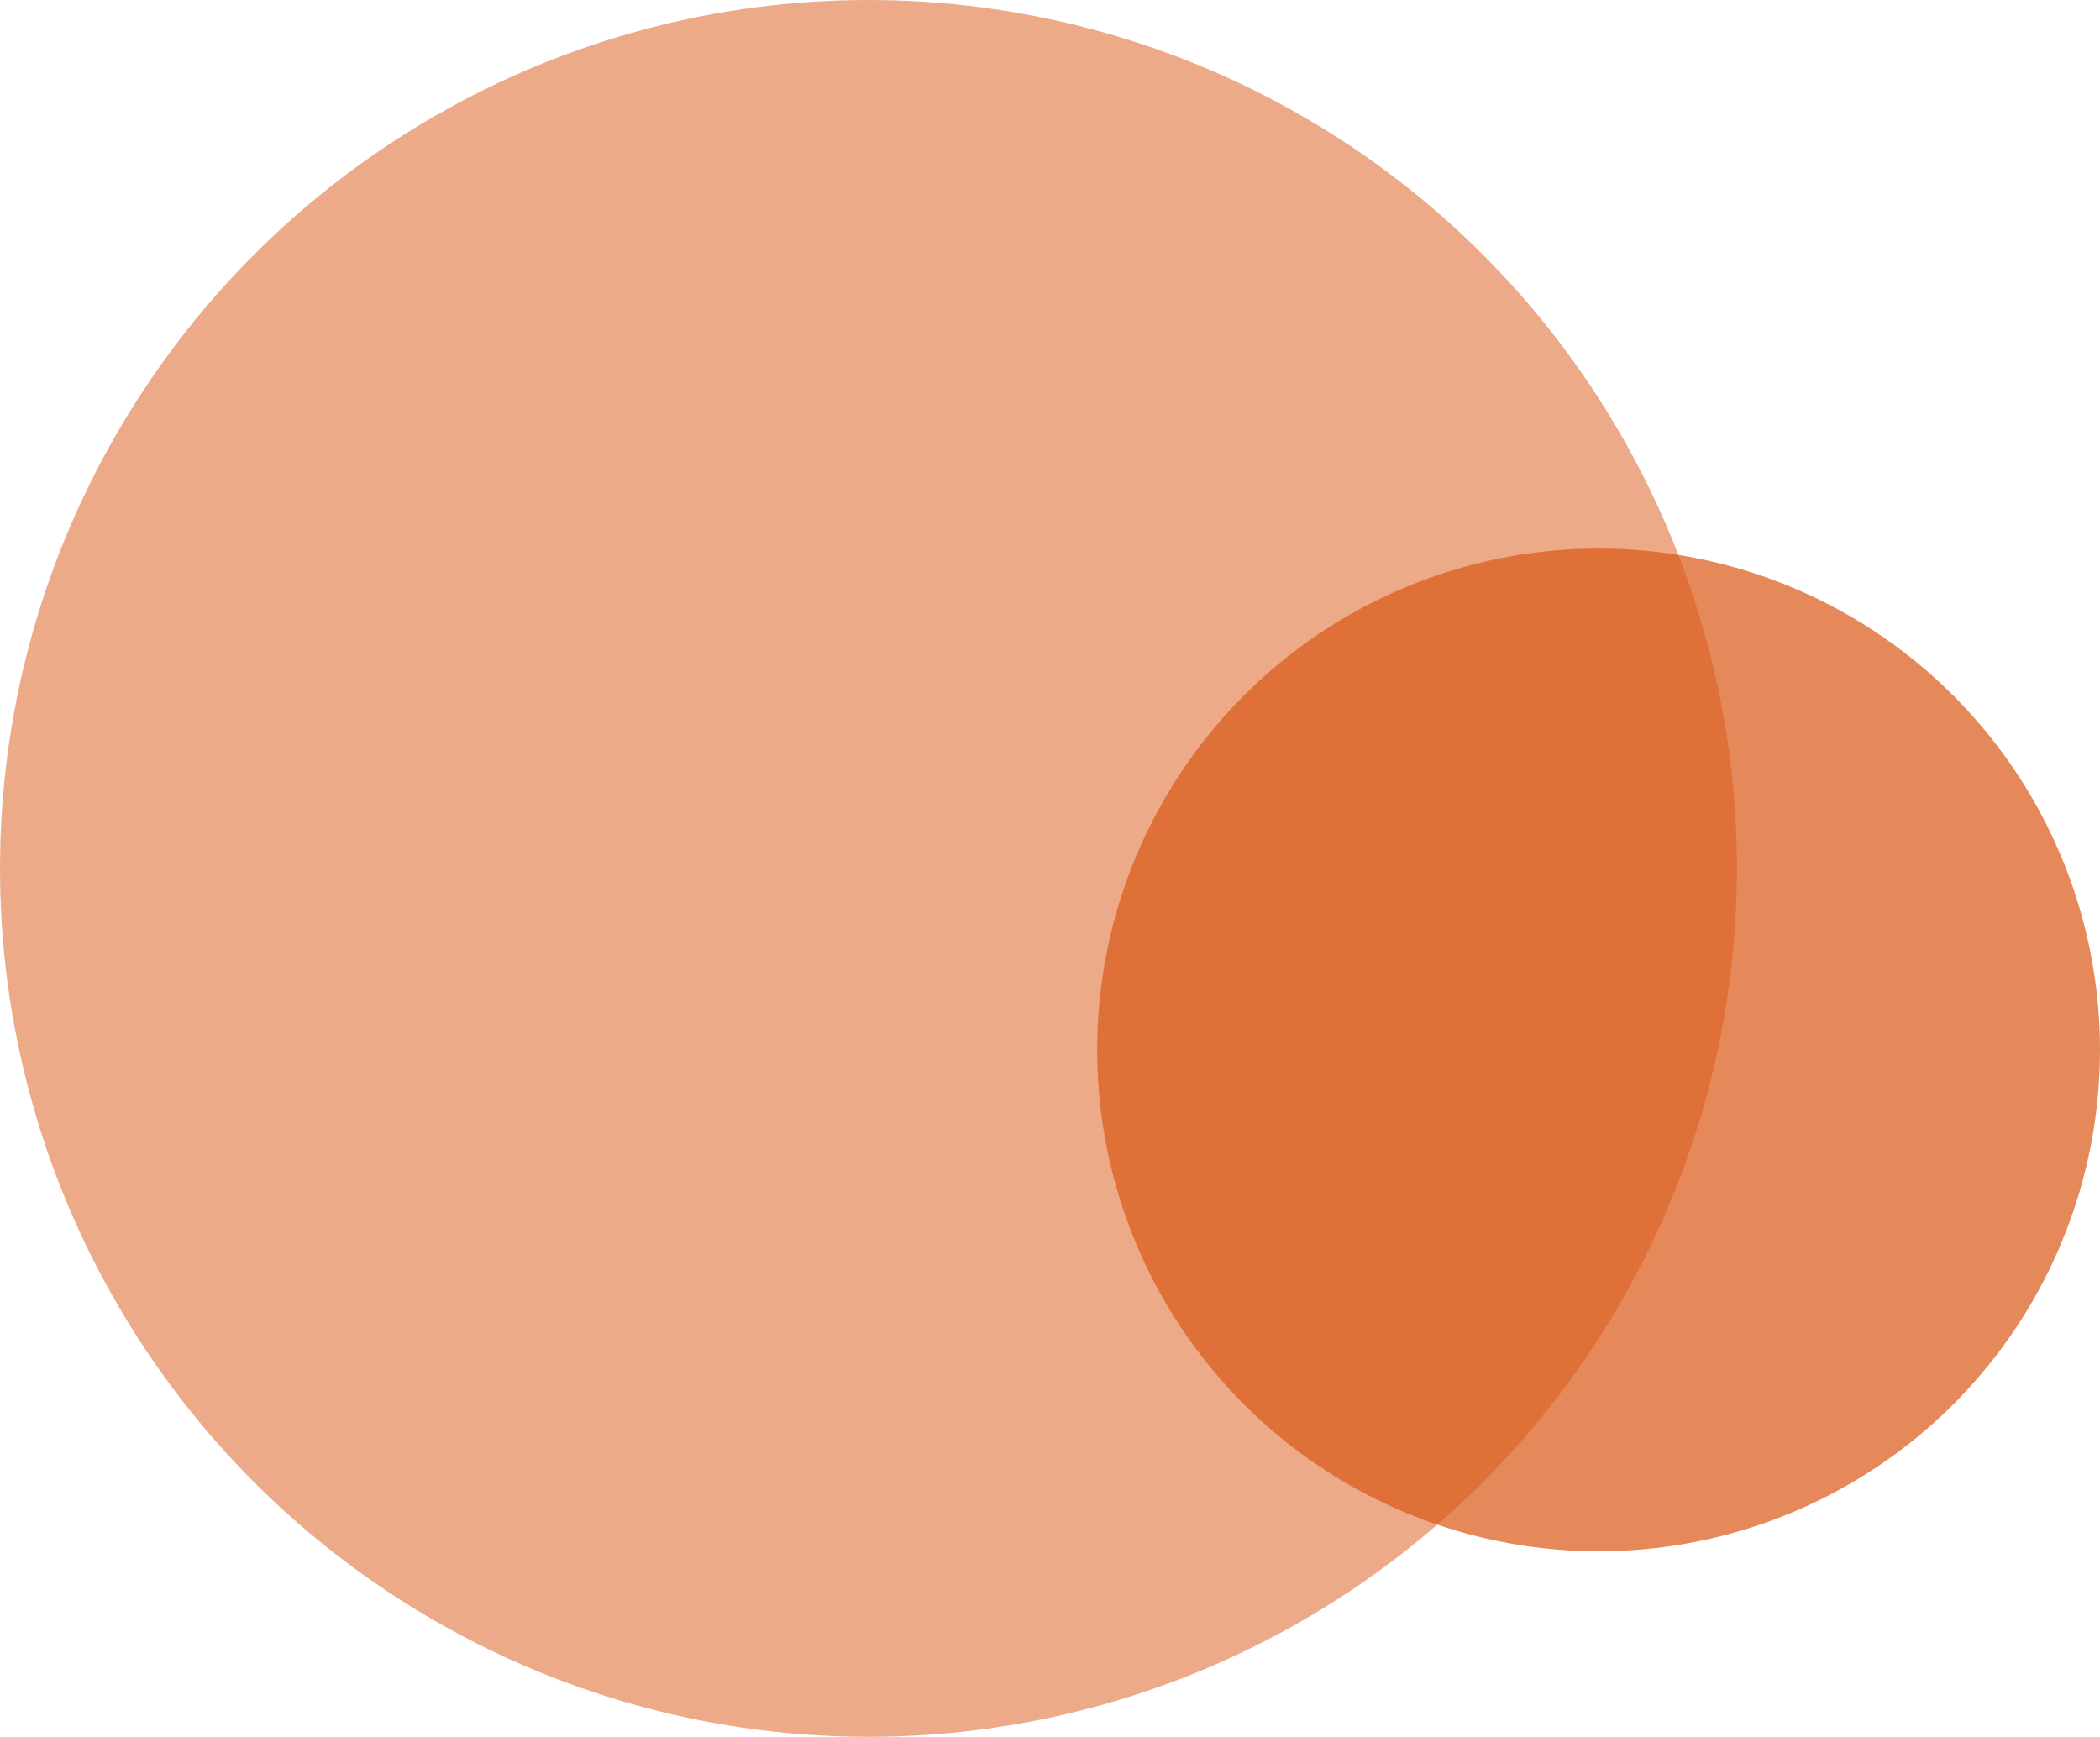
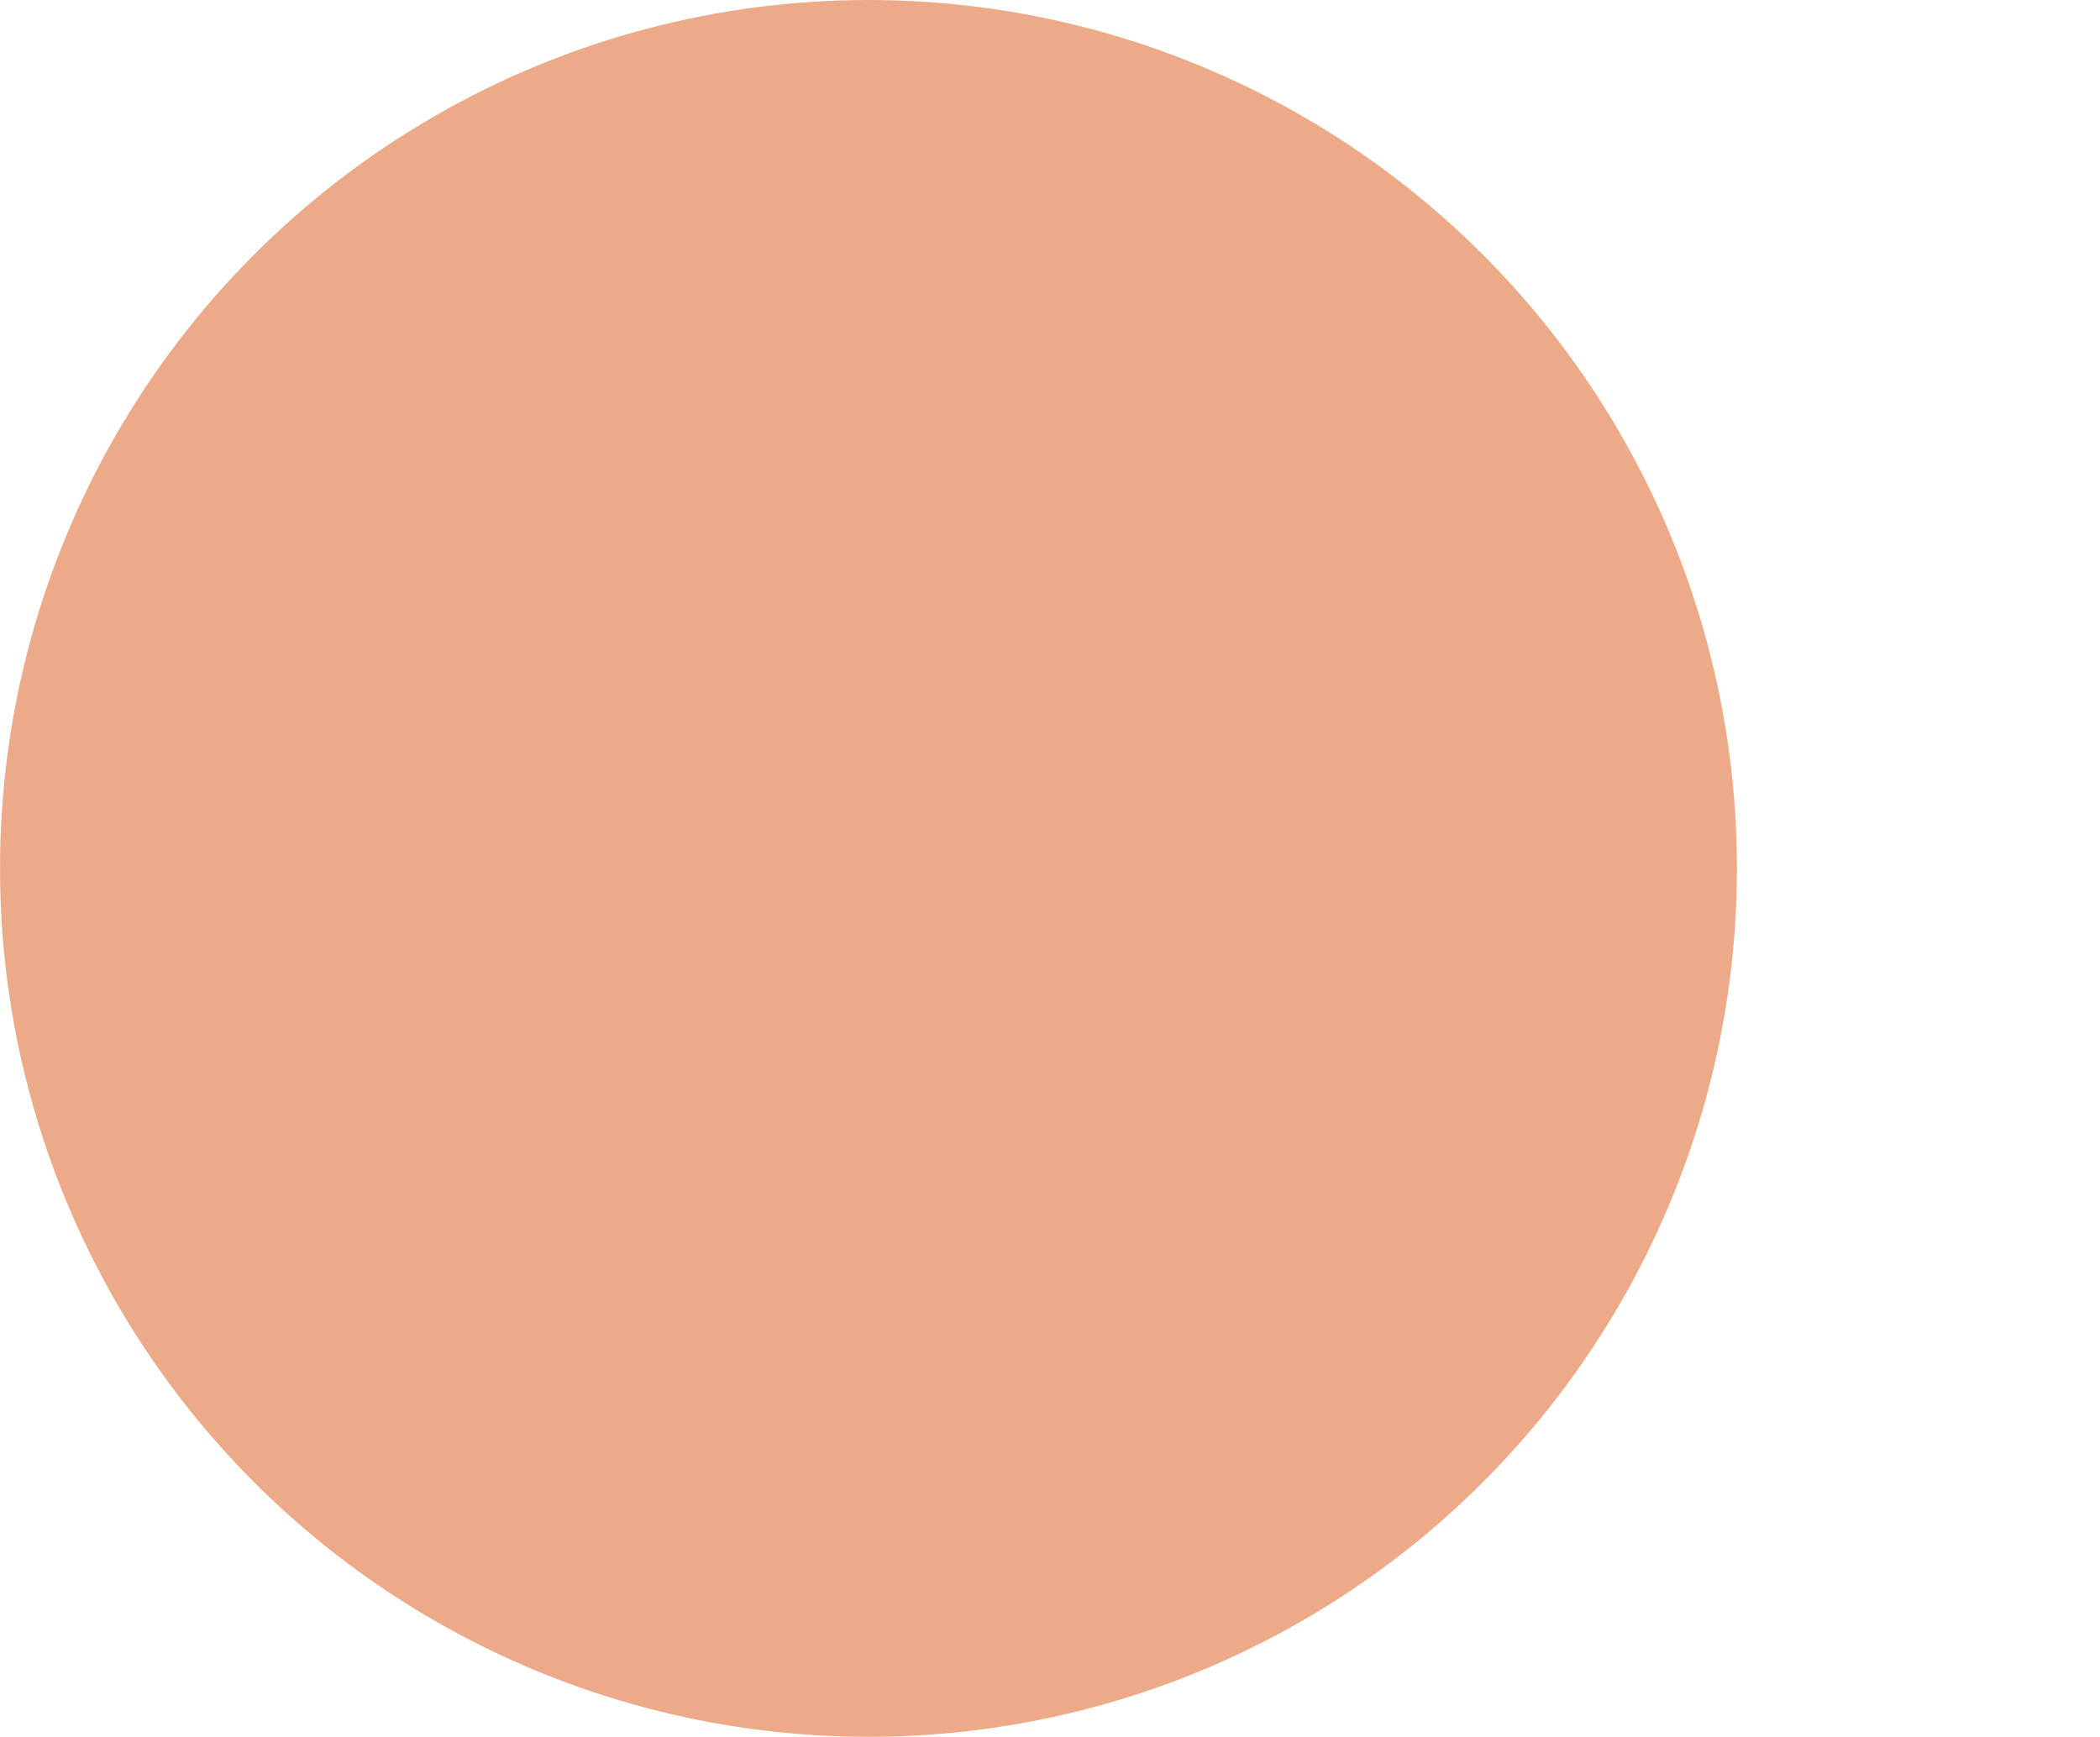
<svg xmlns="http://www.w3.org/2000/svg" width="5252" height="4344" viewBox="0 0 5252 4344" fill="none">
  <circle cx="2172" cy="2172" r="2172" fill="#DA5714" fill-opacity="0.5" />
-   <circle cx="3998" cy="2626" r="1254" fill="#DA5714" fill-opacity="0.7" />
</svg>